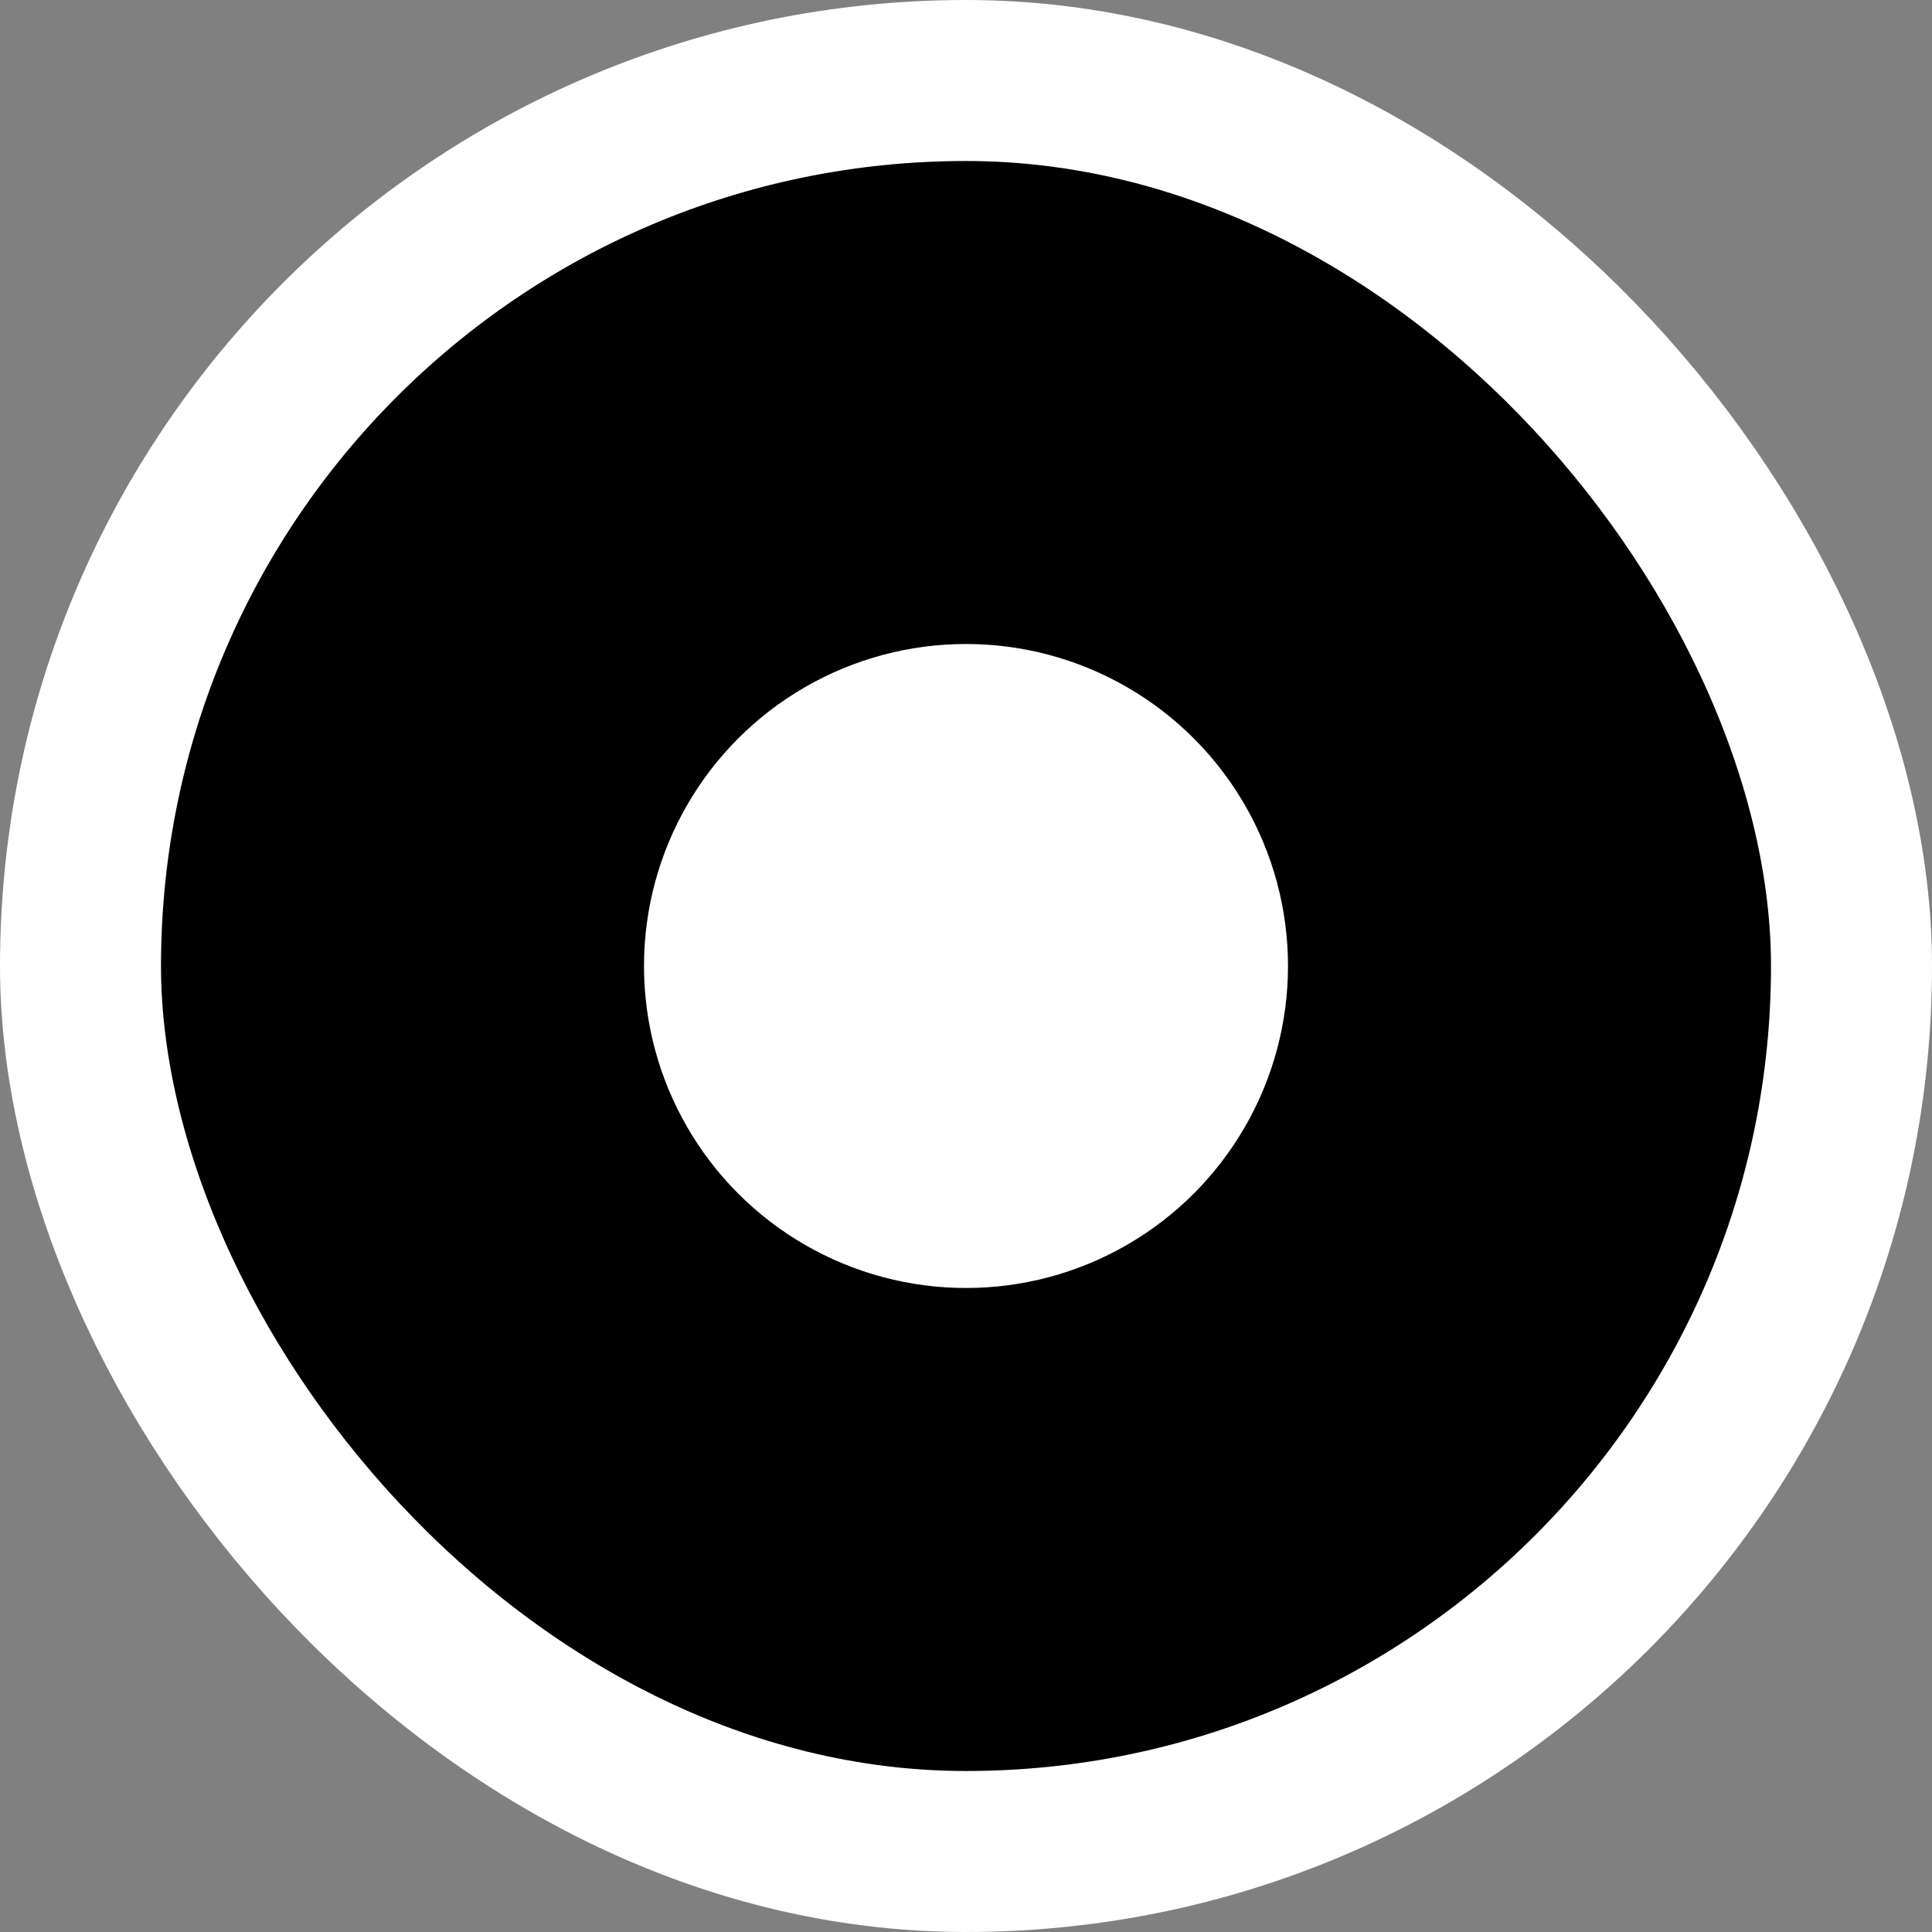
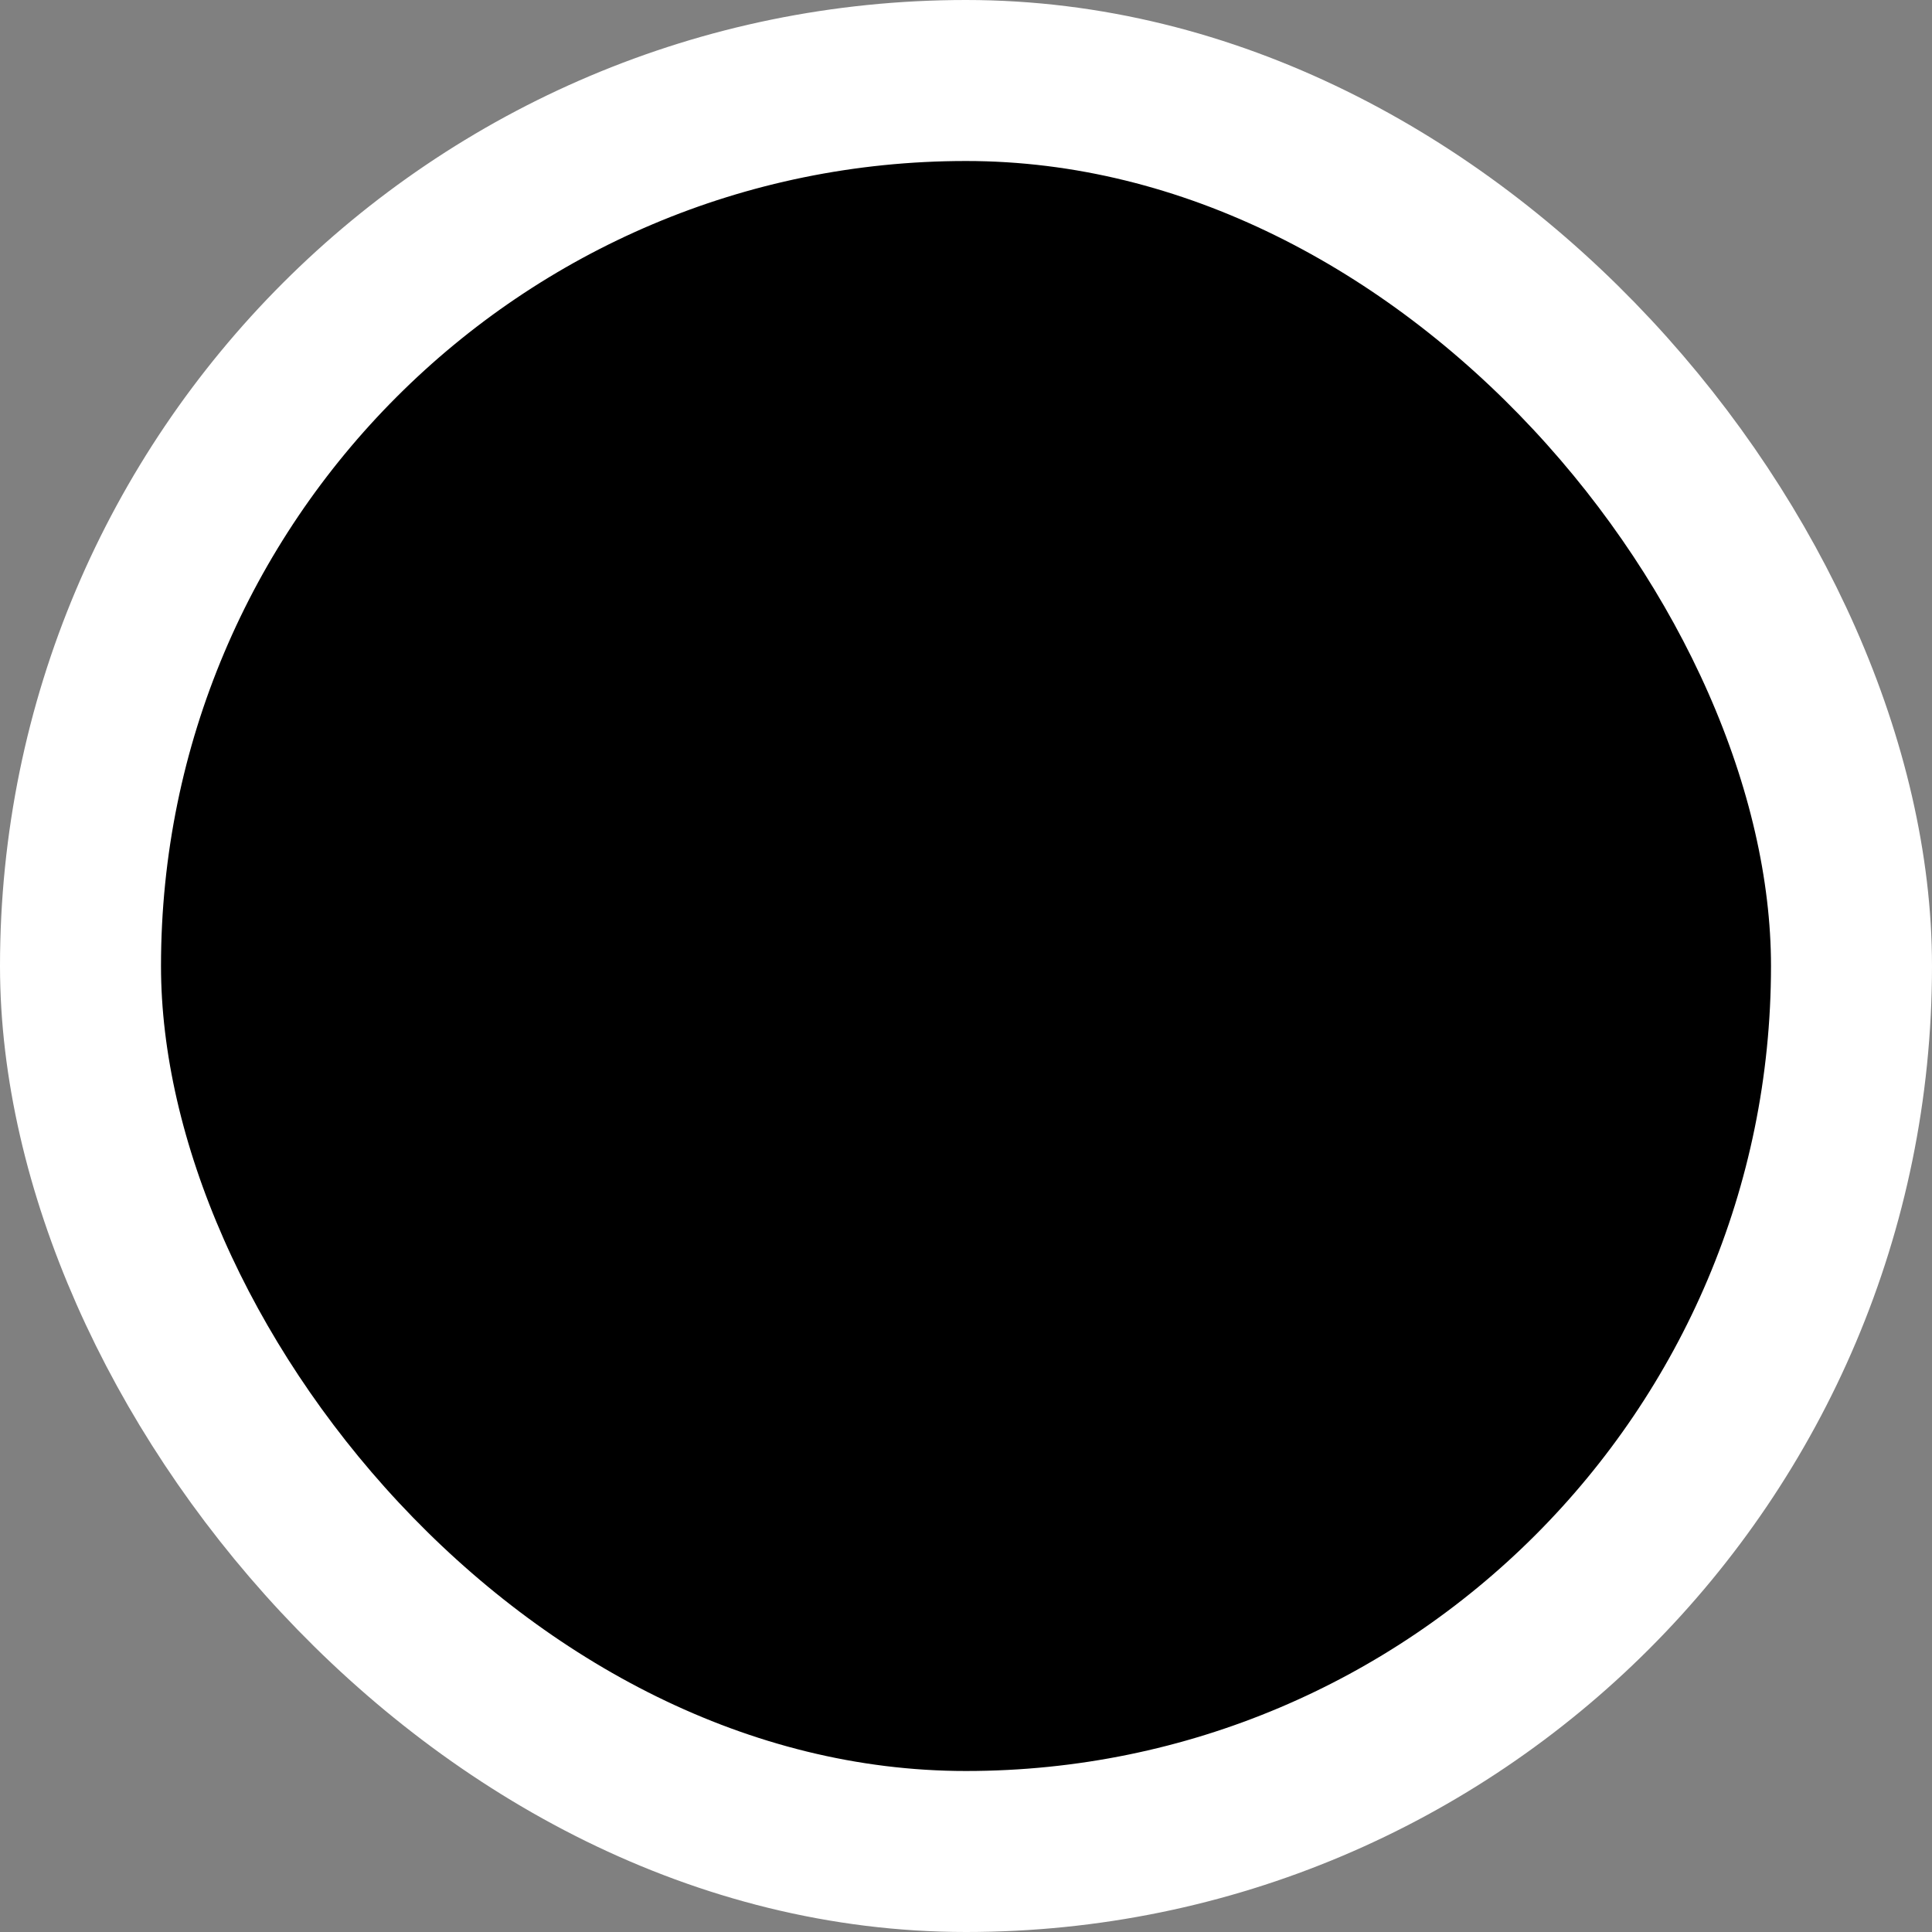
<svg xmlns="http://www.w3.org/2000/svg" width="24" height="24" viewBox="0 0 24 24" fill="none">
  <rect x="0" y="0" width="24" height="24" fill="#808080" stroke="none" />
  <rect x="1" y="1" width="22" height="22" rx="11" fill="black" />
  <rect x="1" y="1" width="22" height="22" rx="11" stroke="white" stroke-width="2" />
-   <circle cx="12" cy="12" r="4" fill="white" />
</svg>